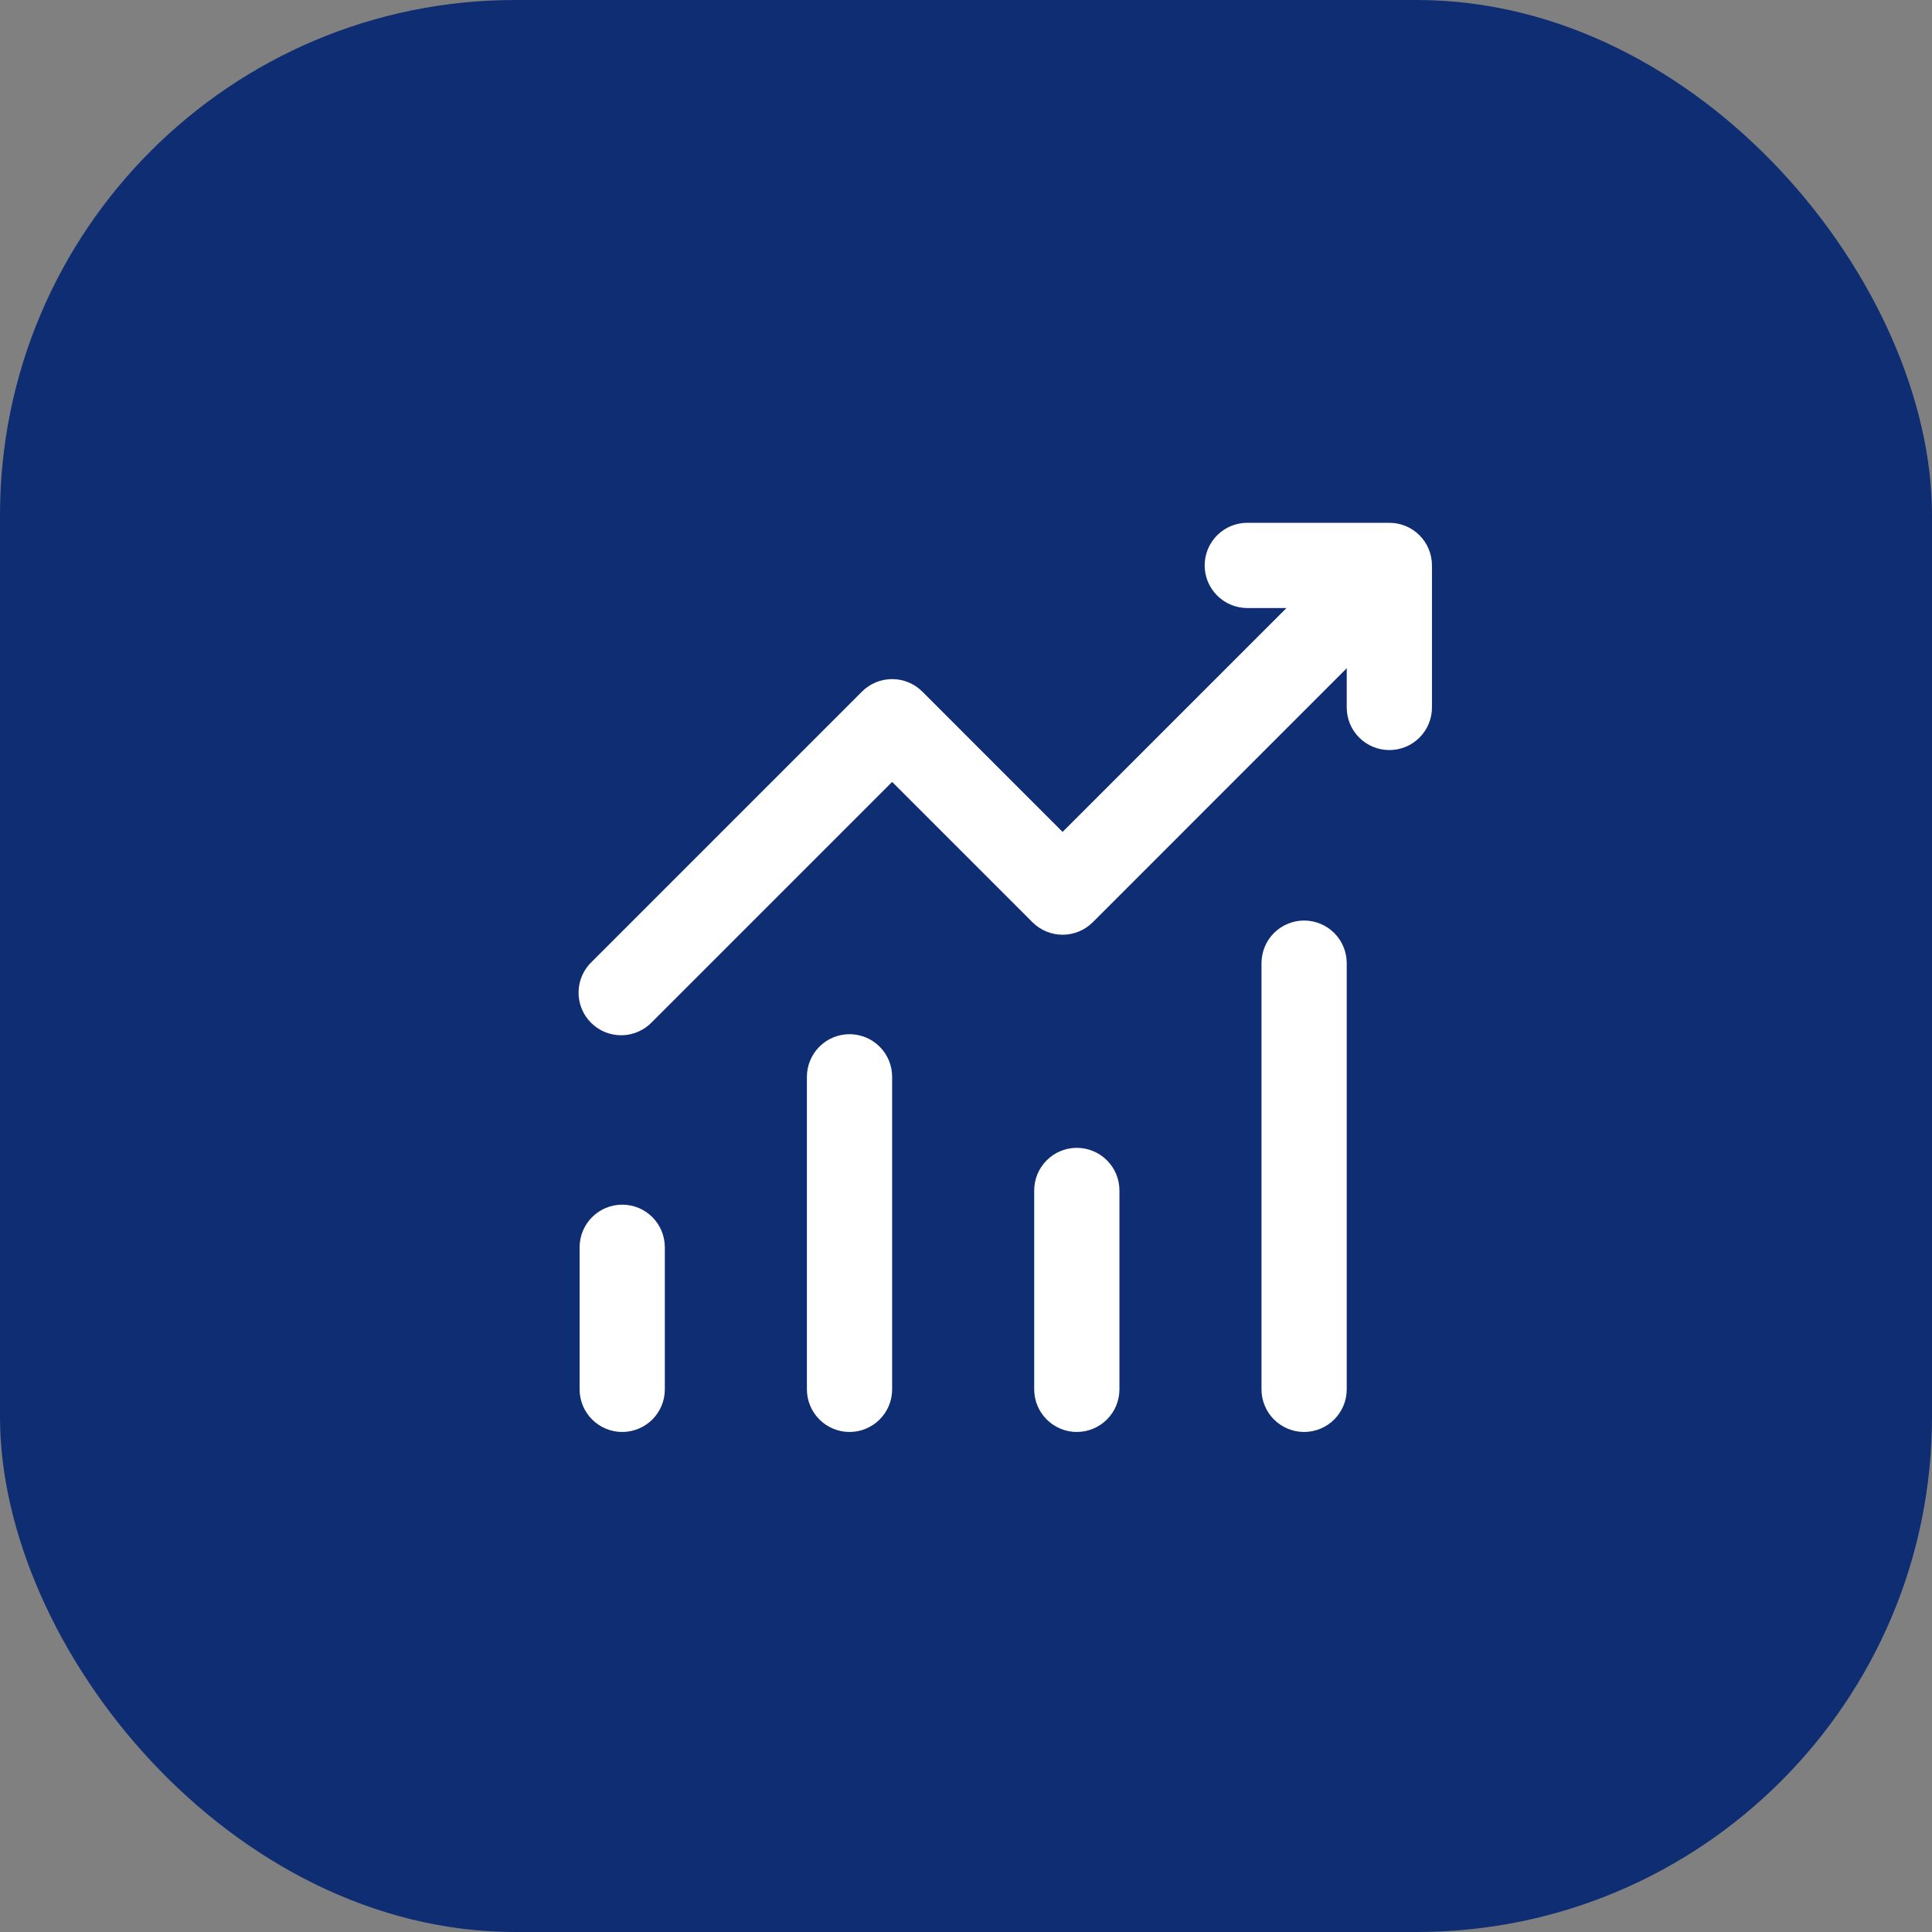
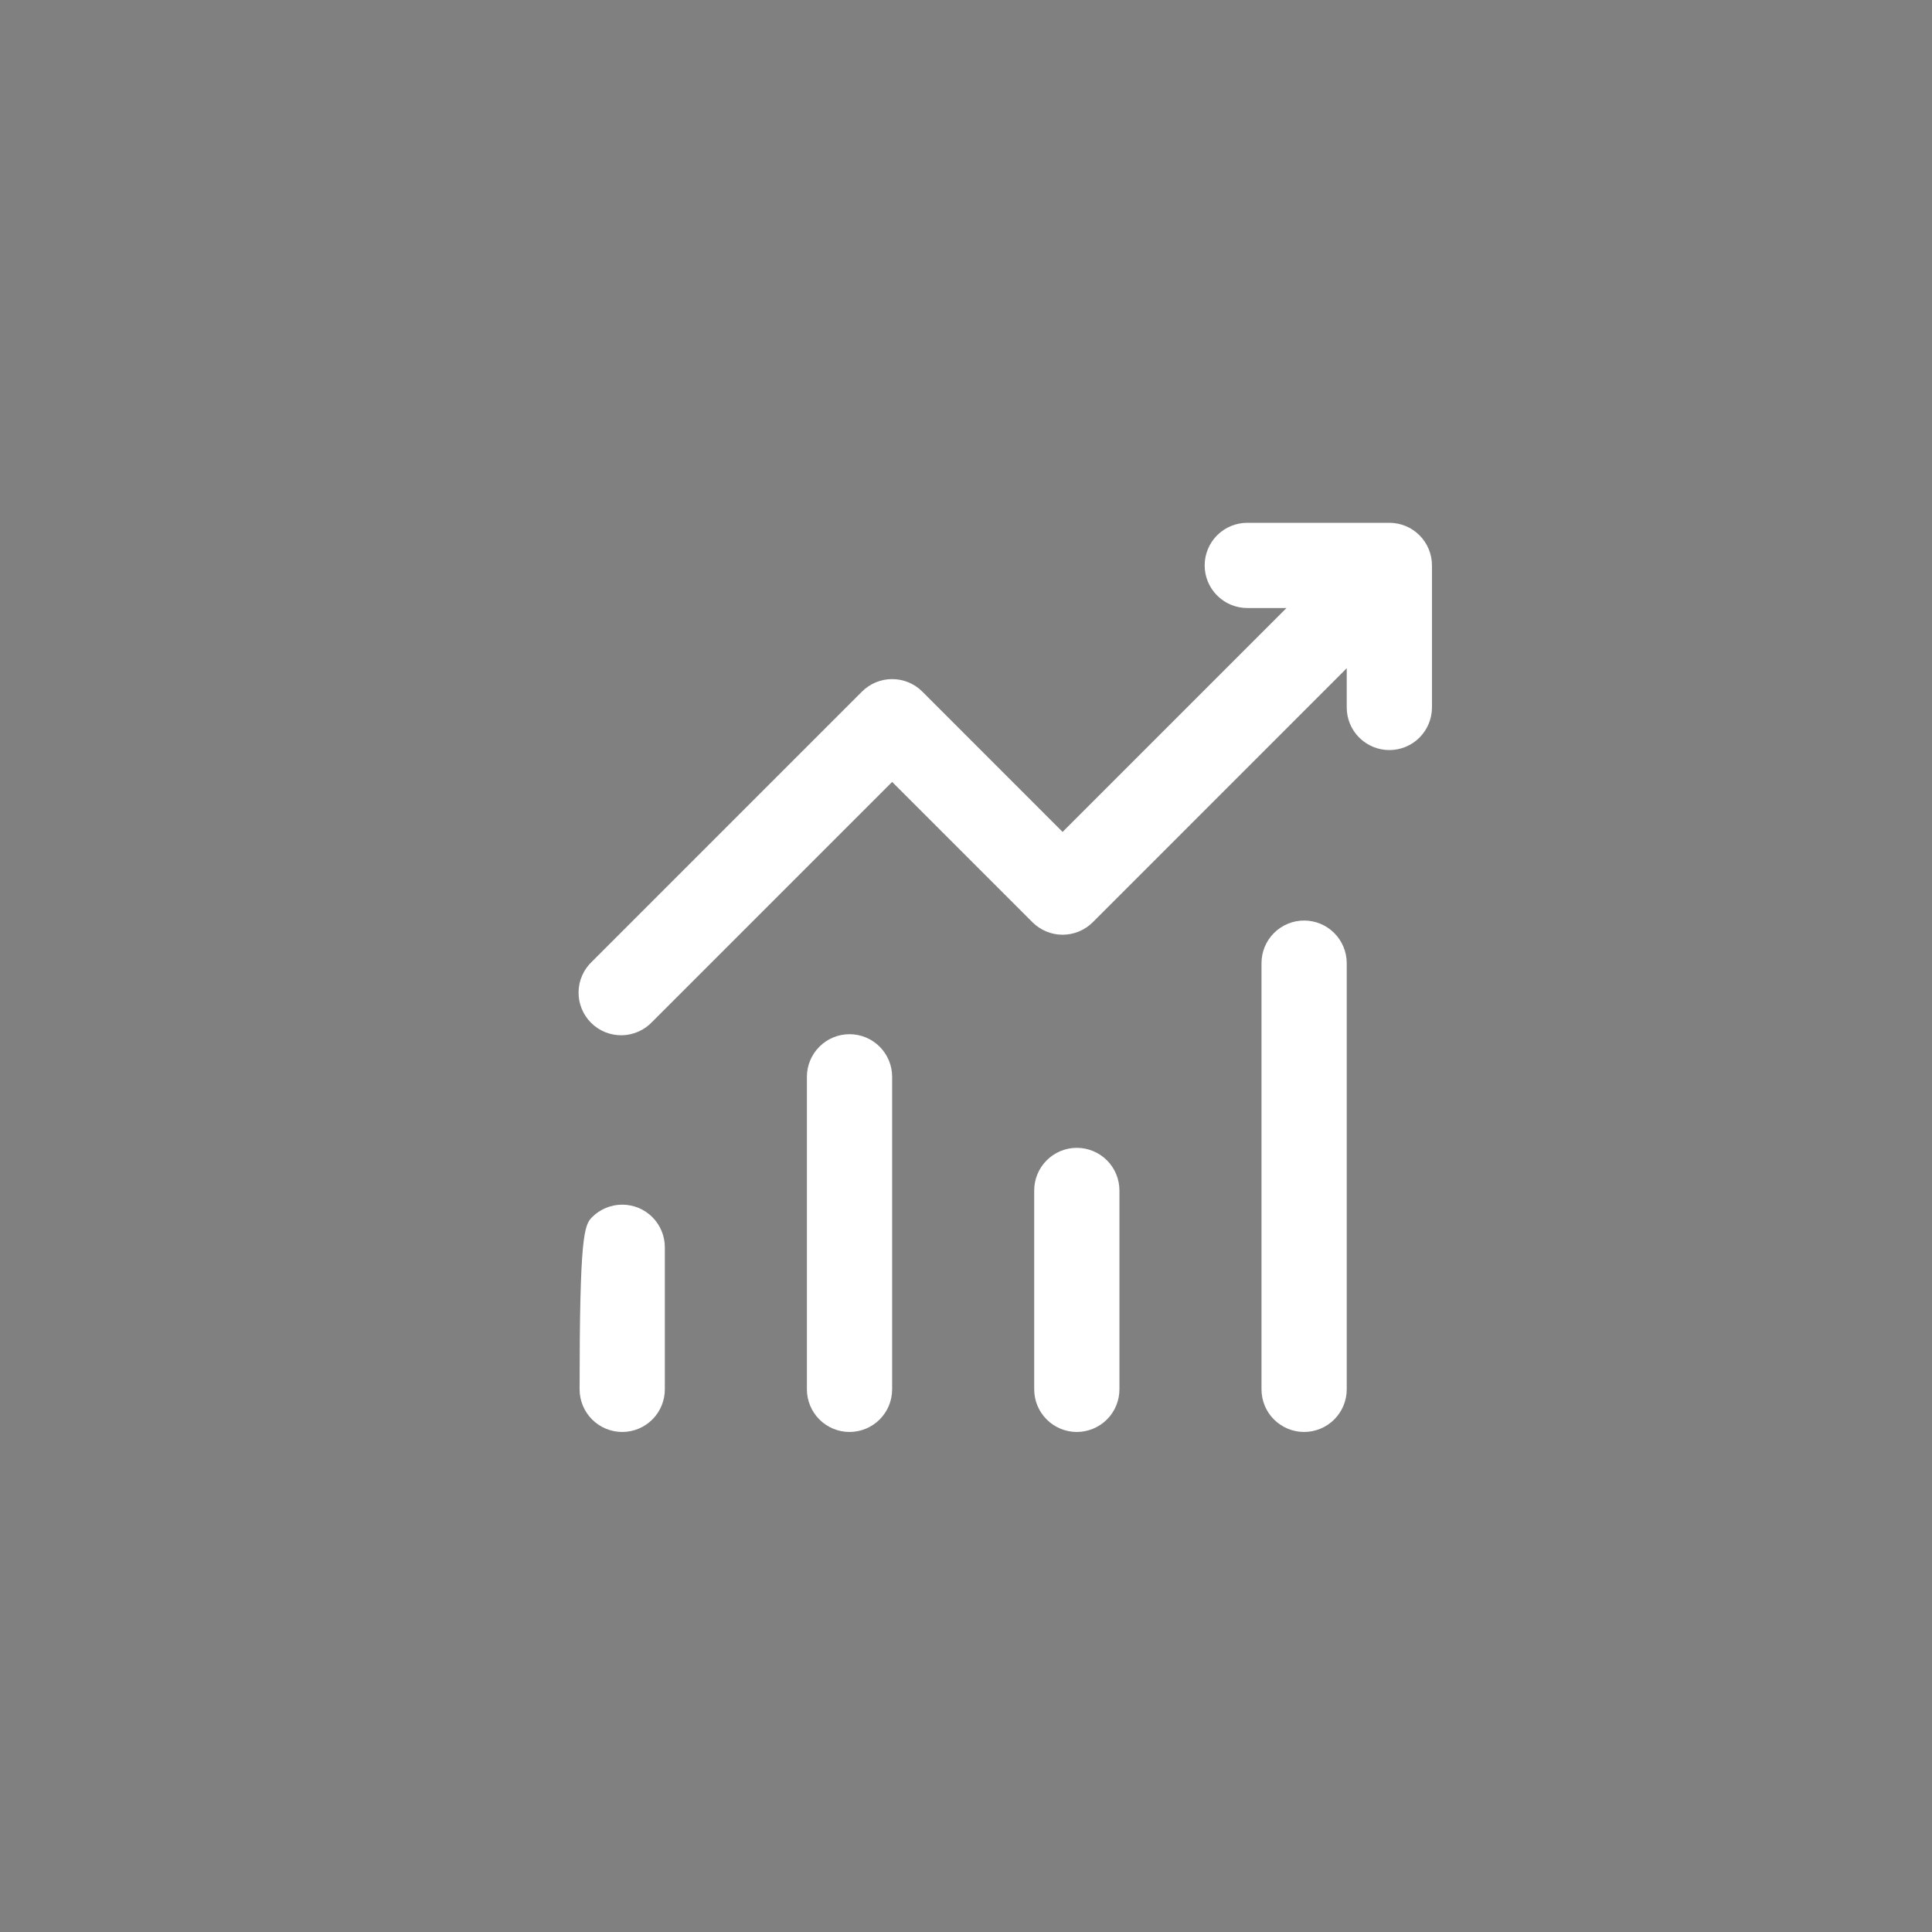
<svg xmlns="http://www.w3.org/2000/svg" width="60" height="60" viewBox="0 0 60 60" fill="none">
  <rect x="0" y="0" width="60" height="60" fill="#808080" stroke="none" />
-   <rect width="60" height="60" rx="16" fill="#0E2D73" />
-   <path d="M37.412 17.559C37.412 17.208 37.551 16.872 37.8 16.623C38.048 16.375 38.385 16.236 38.736 16.236H43.147C43.498 16.236 43.835 16.375 44.083 16.623C44.331 16.872 44.471 17.208 44.471 17.559V21.971C44.471 22.322 44.331 22.659 44.083 22.907C43.835 23.155 43.498 23.294 43.147 23.294C42.796 23.294 42.46 23.155 42.212 22.907C41.963 22.659 41.824 22.322 41.824 21.971V20.753L33.936 28.642C33.687 28.889 33.351 29.029 33 29.029C32.65 29.029 32.313 28.889 32.065 28.642L27.706 24.283L20.259 31.73C20.138 31.86 19.992 31.964 19.829 32.036C19.667 32.109 19.492 32.148 19.314 32.151C19.137 32.154 18.96 32.121 18.795 32.055C18.63 31.988 18.481 31.889 18.355 31.763C18.229 31.638 18.13 31.488 18.064 31.323C17.997 31.158 17.964 30.982 17.968 30.804C17.971 30.626 18.009 30.451 18.082 30.289C18.154 30.126 18.259 29.98 18.389 29.859L26.771 21.477C27.019 21.229 27.355 21.09 27.706 21.09C28.057 21.09 28.393 21.229 28.642 21.477L33 25.836L39.953 18.883H38.736C38.385 18.883 38.048 18.743 37.8 18.495C37.551 18.247 37.412 17.91 37.412 17.559ZM19.324 37.412C19.675 37.412 20.012 37.551 20.26 37.8C20.508 38.048 20.647 38.385 20.647 38.736V43.147C20.647 43.498 20.508 43.835 20.26 44.083C20.012 44.331 19.675 44.471 19.324 44.471C18.973 44.471 18.636 44.331 18.388 44.083C18.14 43.835 18 43.498 18 43.147V38.736C18 38.385 18.14 38.048 18.388 37.8C18.636 37.551 18.973 37.412 19.324 37.412ZM27.706 33.441C27.706 33.09 27.567 32.754 27.319 32.506C27.07 32.257 26.734 32.118 26.383 32.118C26.032 32.118 25.695 32.257 25.447 32.506C25.199 32.754 25.059 33.09 25.059 33.441V43.147C25.059 43.498 25.199 43.835 25.447 44.083C25.695 44.331 26.032 44.471 26.383 44.471C26.734 44.471 27.07 44.331 27.319 44.083C27.567 43.835 27.706 43.498 27.706 43.147V33.441ZM33.441 35.647C33.792 35.647 34.129 35.787 34.377 36.035C34.626 36.283 34.765 36.62 34.765 36.971V43.147C34.765 43.498 34.626 43.835 34.377 44.083C34.129 44.331 33.792 44.471 33.441 44.471C33.09 44.471 32.754 44.331 32.506 44.083C32.257 43.835 32.118 43.498 32.118 43.147V36.971C32.118 36.62 32.257 36.283 32.506 36.035C32.754 35.787 33.09 35.647 33.441 35.647ZM41.824 29.912C41.824 29.561 41.684 29.224 41.436 28.976C41.188 28.728 40.851 28.588 40.5 28.588C40.149 28.588 39.813 28.728 39.564 28.976C39.316 29.224 39.177 29.561 39.177 29.912V43.147C39.177 43.498 39.316 43.835 39.564 44.083C39.813 44.331 40.149 44.471 40.5 44.471C40.851 44.471 41.188 44.331 41.436 44.083C41.684 43.835 41.824 43.498 41.824 43.147V29.912Z" fill="white" />
+   <path d="M37.412 17.559C37.412 17.208 37.551 16.872 37.8 16.623C38.048 16.375 38.385 16.236 38.736 16.236H43.147C43.498 16.236 43.835 16.375 44.083 16.623C44.331 16.872 44.471 17.208 44.471 17.559V21.971C44.471 22.322 44.331 22.659 44.083 22.907C43.835 23.155 43.498 23.294 43.147 23.294C42.796 23.294 42.46 23.155 42.212 22.907C41.963 22.659 41.824 22.322 41.824 21.971V20.753L33.936 28.642C33.687 28.889 33.351 29.029 33 29.029C32.65 29.029 32.313 28.889 32.065 28.642L27.706 24.283L20.259 31.73C20.138 31.86 19.992 31.964 19.829 32.036C19.667 32.109 19.492 32.148 19.314 32.151C19.137 32.154 18.96 32.121 18.795 32.055C18.63 31.988 18.481 31.889 18.355 31.763C18.229 31.638 18.13 31.488 18.064 31.323C17.997 31.158 17.964 30.982 17.968 30.804C17.971 30.626 18.009 30.451 18.082 30.289C18.154 30.126 18.259 29.98 18.389 29.859L26.771 21.477C27.019 21.229 27.355 21.09 27.706 21.09C28.057 21.09 28.393 21.229 28.642 21.477L33 25.836L39.953 18.883H38.736C38.385 18.883 38.048 18.743 37.8 18.495C37.551 18.247 37.412 17.91 37.412 17.559ZM19.324 37.412C19.675 37.412 20.012 37.551 20.26 37.8C20.508 38.048 20.647 38.385 20.647 38.736V43.147C20.647 43.498 20.508 43.835 20.26 44.083C20.012 44.331 19.675 44.471 19.324 44.471C18.973 44.471 18.636 44.331 18.388 44.083C18.14 43.835 18 43.498 18 43.147C18 38.385 18.14 38.048 18.388 37.8C18.636 37.551 18.973 37.412 19.324 37.412ZM27.706 33.441C27.706 33.09 27.567 32.754 27.319 32.506C27.07 32.257 26.734 32.118 26.383 32.118C26.032 32.118 25.695 32.257 25.447 32.506C25.199 32.754 25.059 33.09 25.059 33.441V43.147C25.059 43.498 25.199 43.835 25.447 44.083C25.695 44.331 26.032 44.471 26.383 44.471C26.734 44.471 27.07 44.331 27.319 44.083C27.567 43.835 27.706 43.498 27.706 43.147V33.441ZM33.441 35.647C33.792 35.647 34.129 35.787 34.377 36.035C34.626 36.283 34.765 36.62 34.765 36.971V43.147C34.765 43.498 34.626 43.835 34.377 44.083C34.129 44.331 33.792 44.471 33.441 44.471C33.09 44.471 32.754 44.331 32.506 44.083C32.257 43.835 32.118 43.498 32.118 43.147V36.971C32.118 36.62 32.257 36.283 32.506 36.035C32.754 35.787 33.09 35.647 33.441 35.647ZM41.824 29.912C41.824 29.561 41.684 29.224 41.436 28.976C41.188 28.728 40.851 28.588 40.5 28.588C40.149 28.588 39.813 28.728 39.564 28.976C39.316 29.224 39.177 29.561 39.177 29.912V43.147C39.177 43.498 39.316 43.835 39.564 44.083C39.813 44.331 40.149 44.471 40.5 44.471C40.851 44.471 41.188 44.331 41.436 44.083C41.684 43.835 41.824 43.498 41.824 43.147V29.912Z" fill="white" />
</svg>